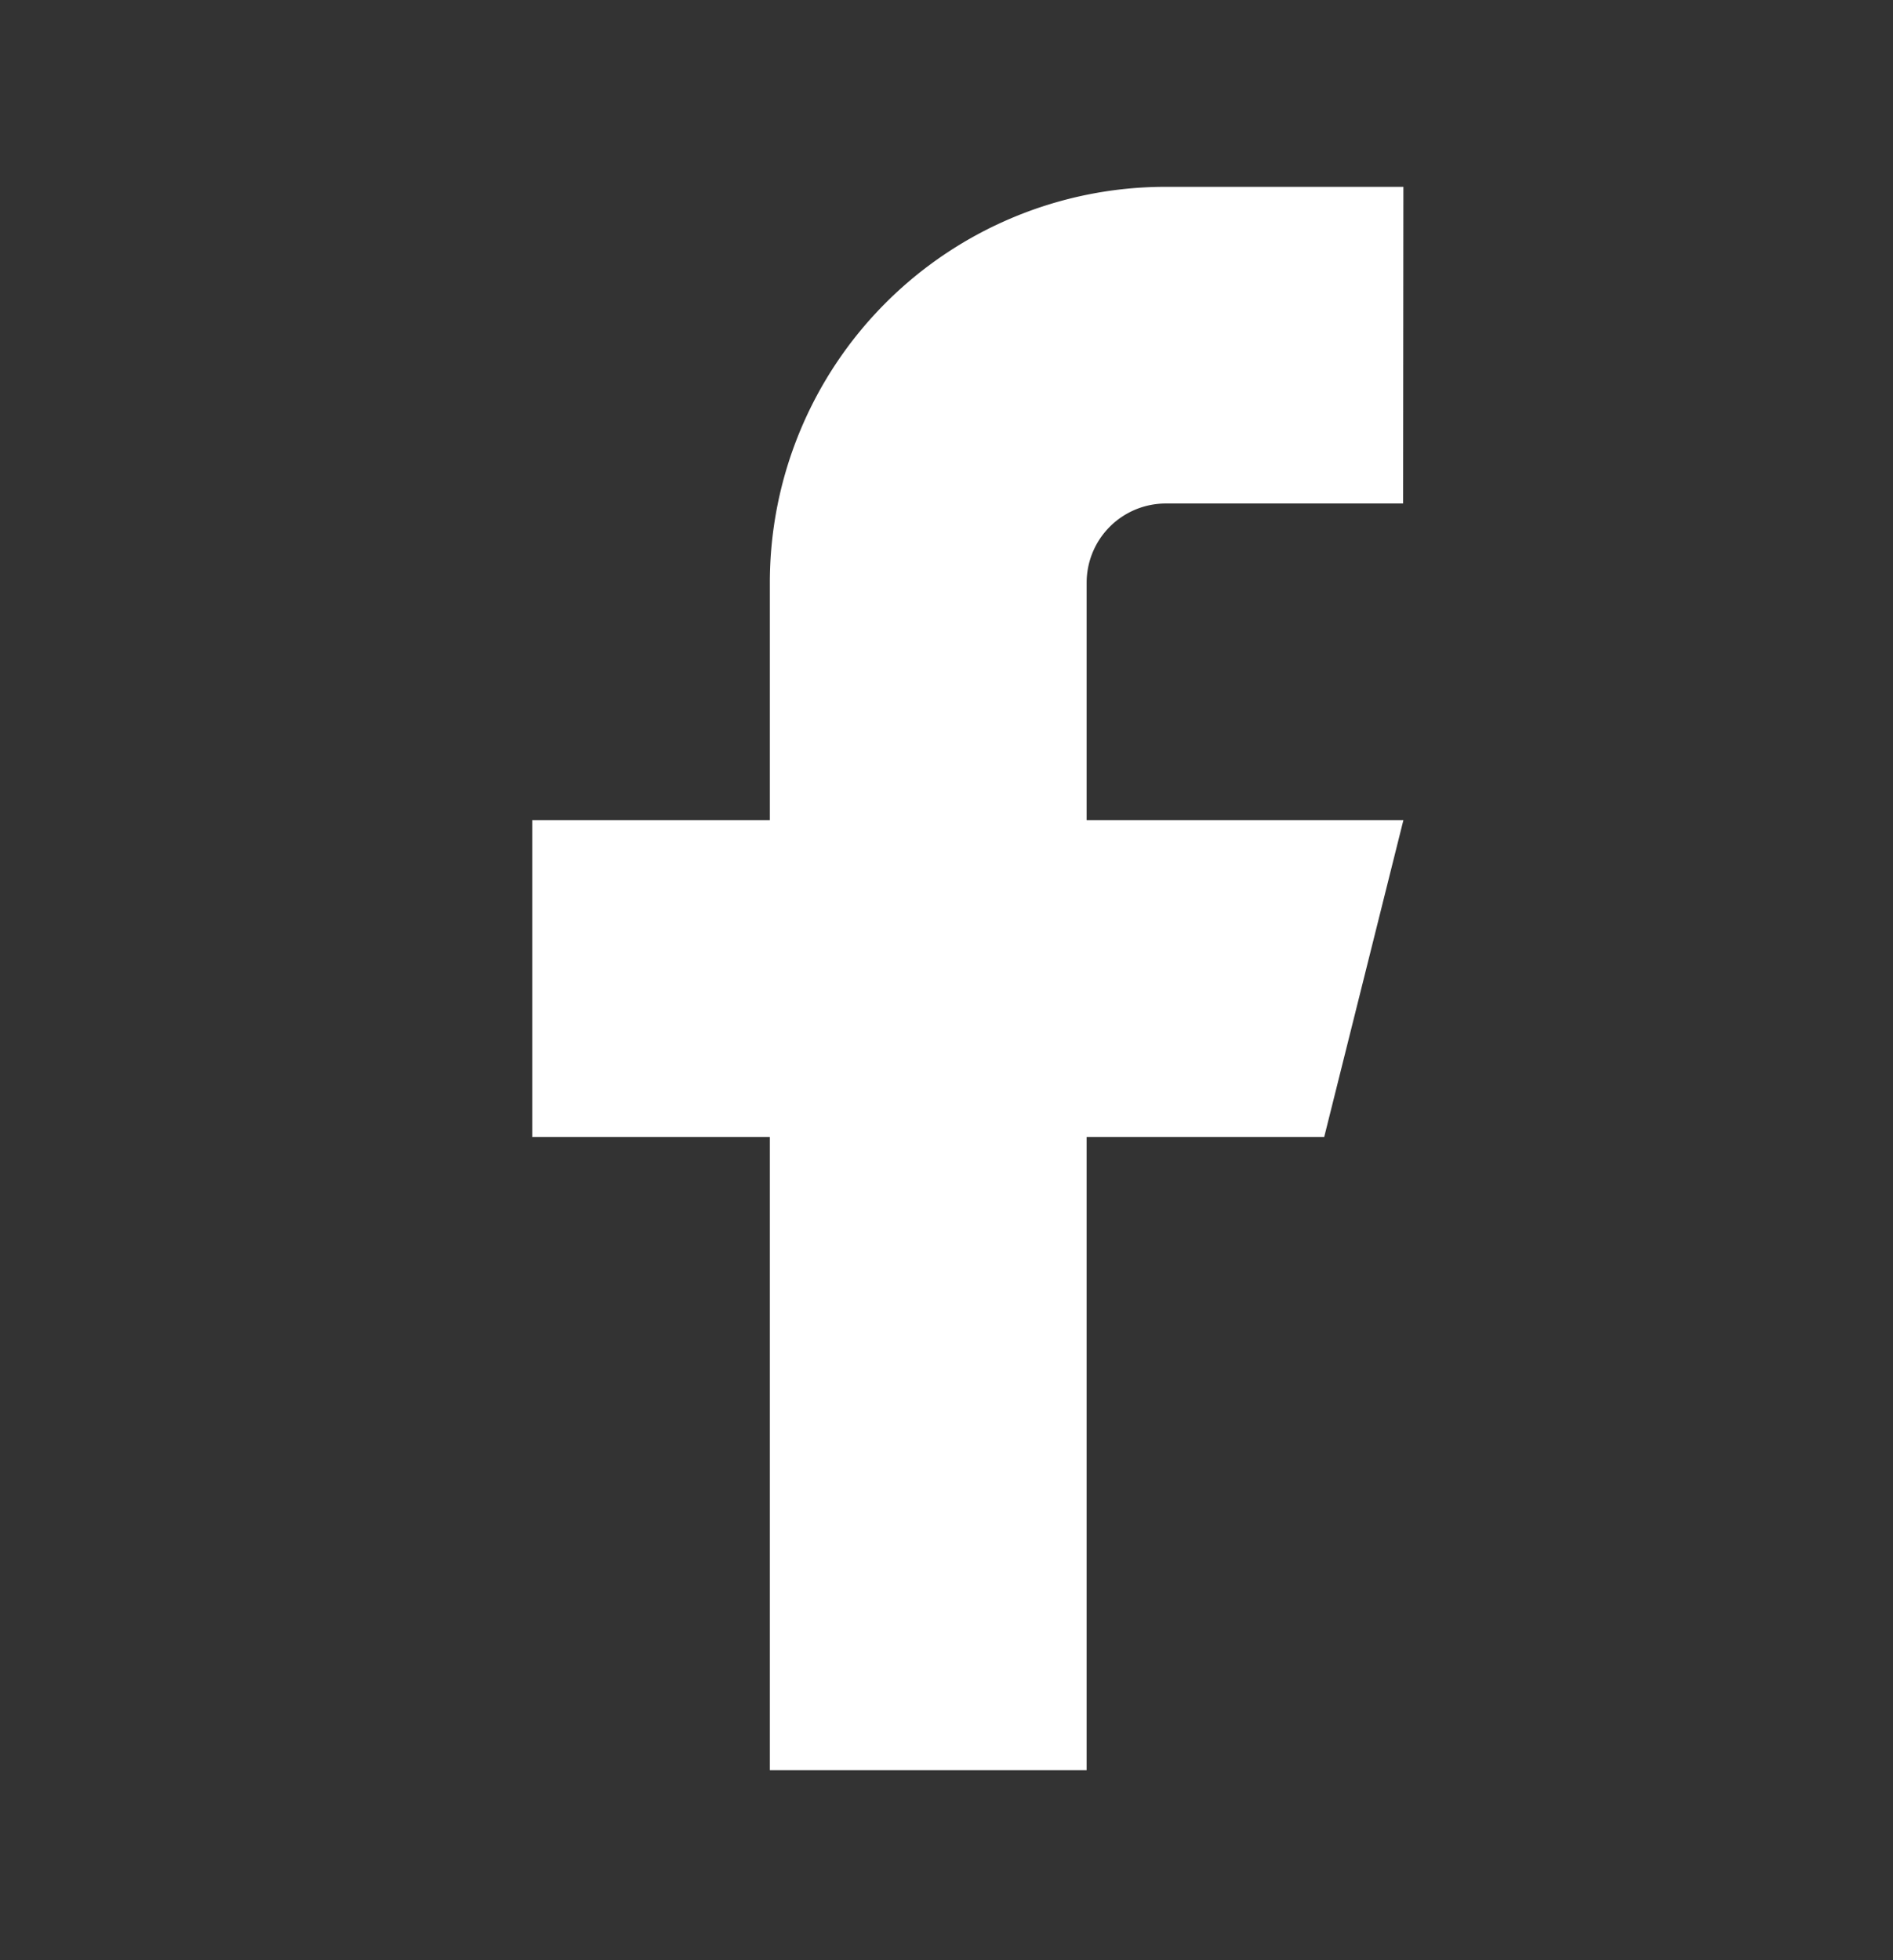
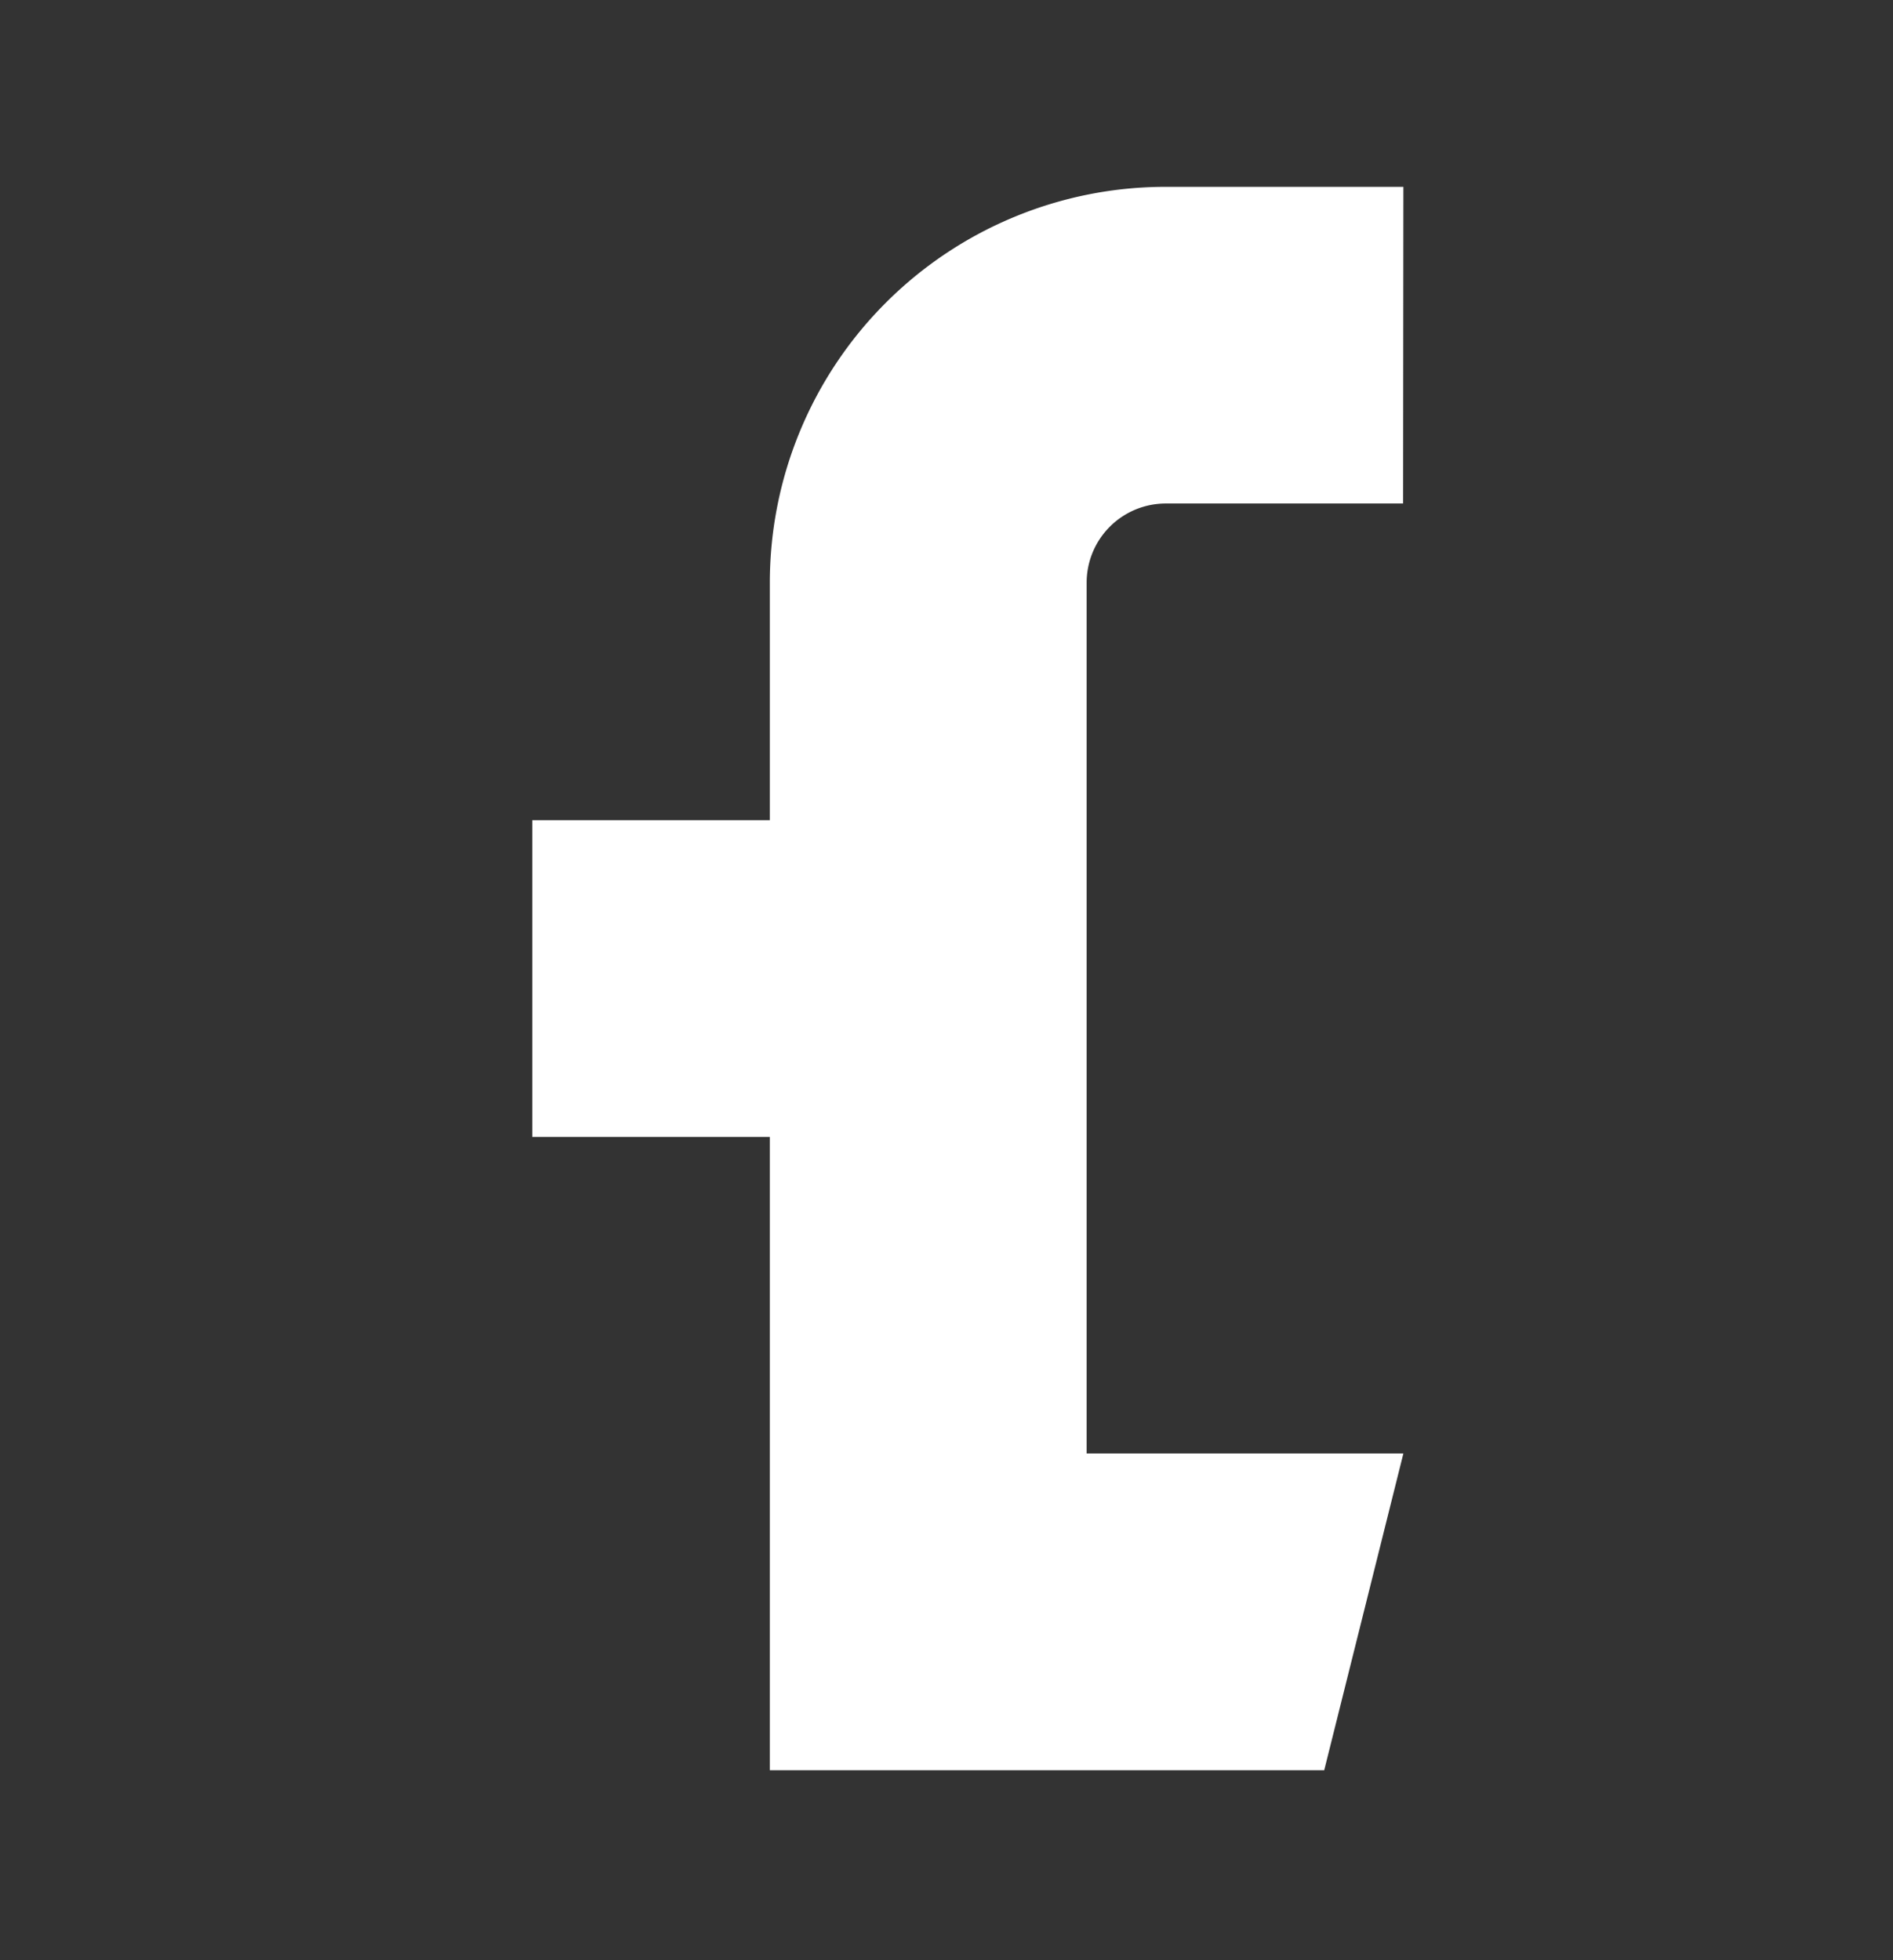
<svg xmlns="http://www.w3.org/2000/svg" width="28" height="29" viewBox="0 0 28 29">
  <rect x="0" y="0" width="28" height="29" fill="#333333" stroke="none" />
  <defs>
    <style>.a,.b{fill:#fff;}.a{opacity:0;}</style>
  </defs>
  <g transform="translate(-20.004 -19.257)">
    <g transform="translate(19.678 19.678)">
-       <rect class="a" width="28" height="29" transform="translate(0.326 -0.42)" />
      <g transform="translate(8.199 2.343)">
-         <path class="b" d="M18.718,1.667H15.2A5.856,5.856,0,0,0,9.347,7.523v3.514H5.833v4.686H9.347v9.369h4.686V15.723h3.514l1.171-4.686H14.033V7.523A1.171,1.171,0,0,1,15.2,6.352h3.514Z" transform="translate(-5.833 -1.667)" />
+         <path class="b" d="M18.718,1.667H15.2A5.856,5.856,0,0,0,9.347,7.523v3.514H5.833v4.686H9.347v9.369h4.686h3.514l1.171-4.686H14.033V7.523A1.171,1.171,0,0,1,15.2,6.352h3.514Z" transform="translate(-5.833 -1.667)" />
      </g>
    </g>
  </g>
</svg>